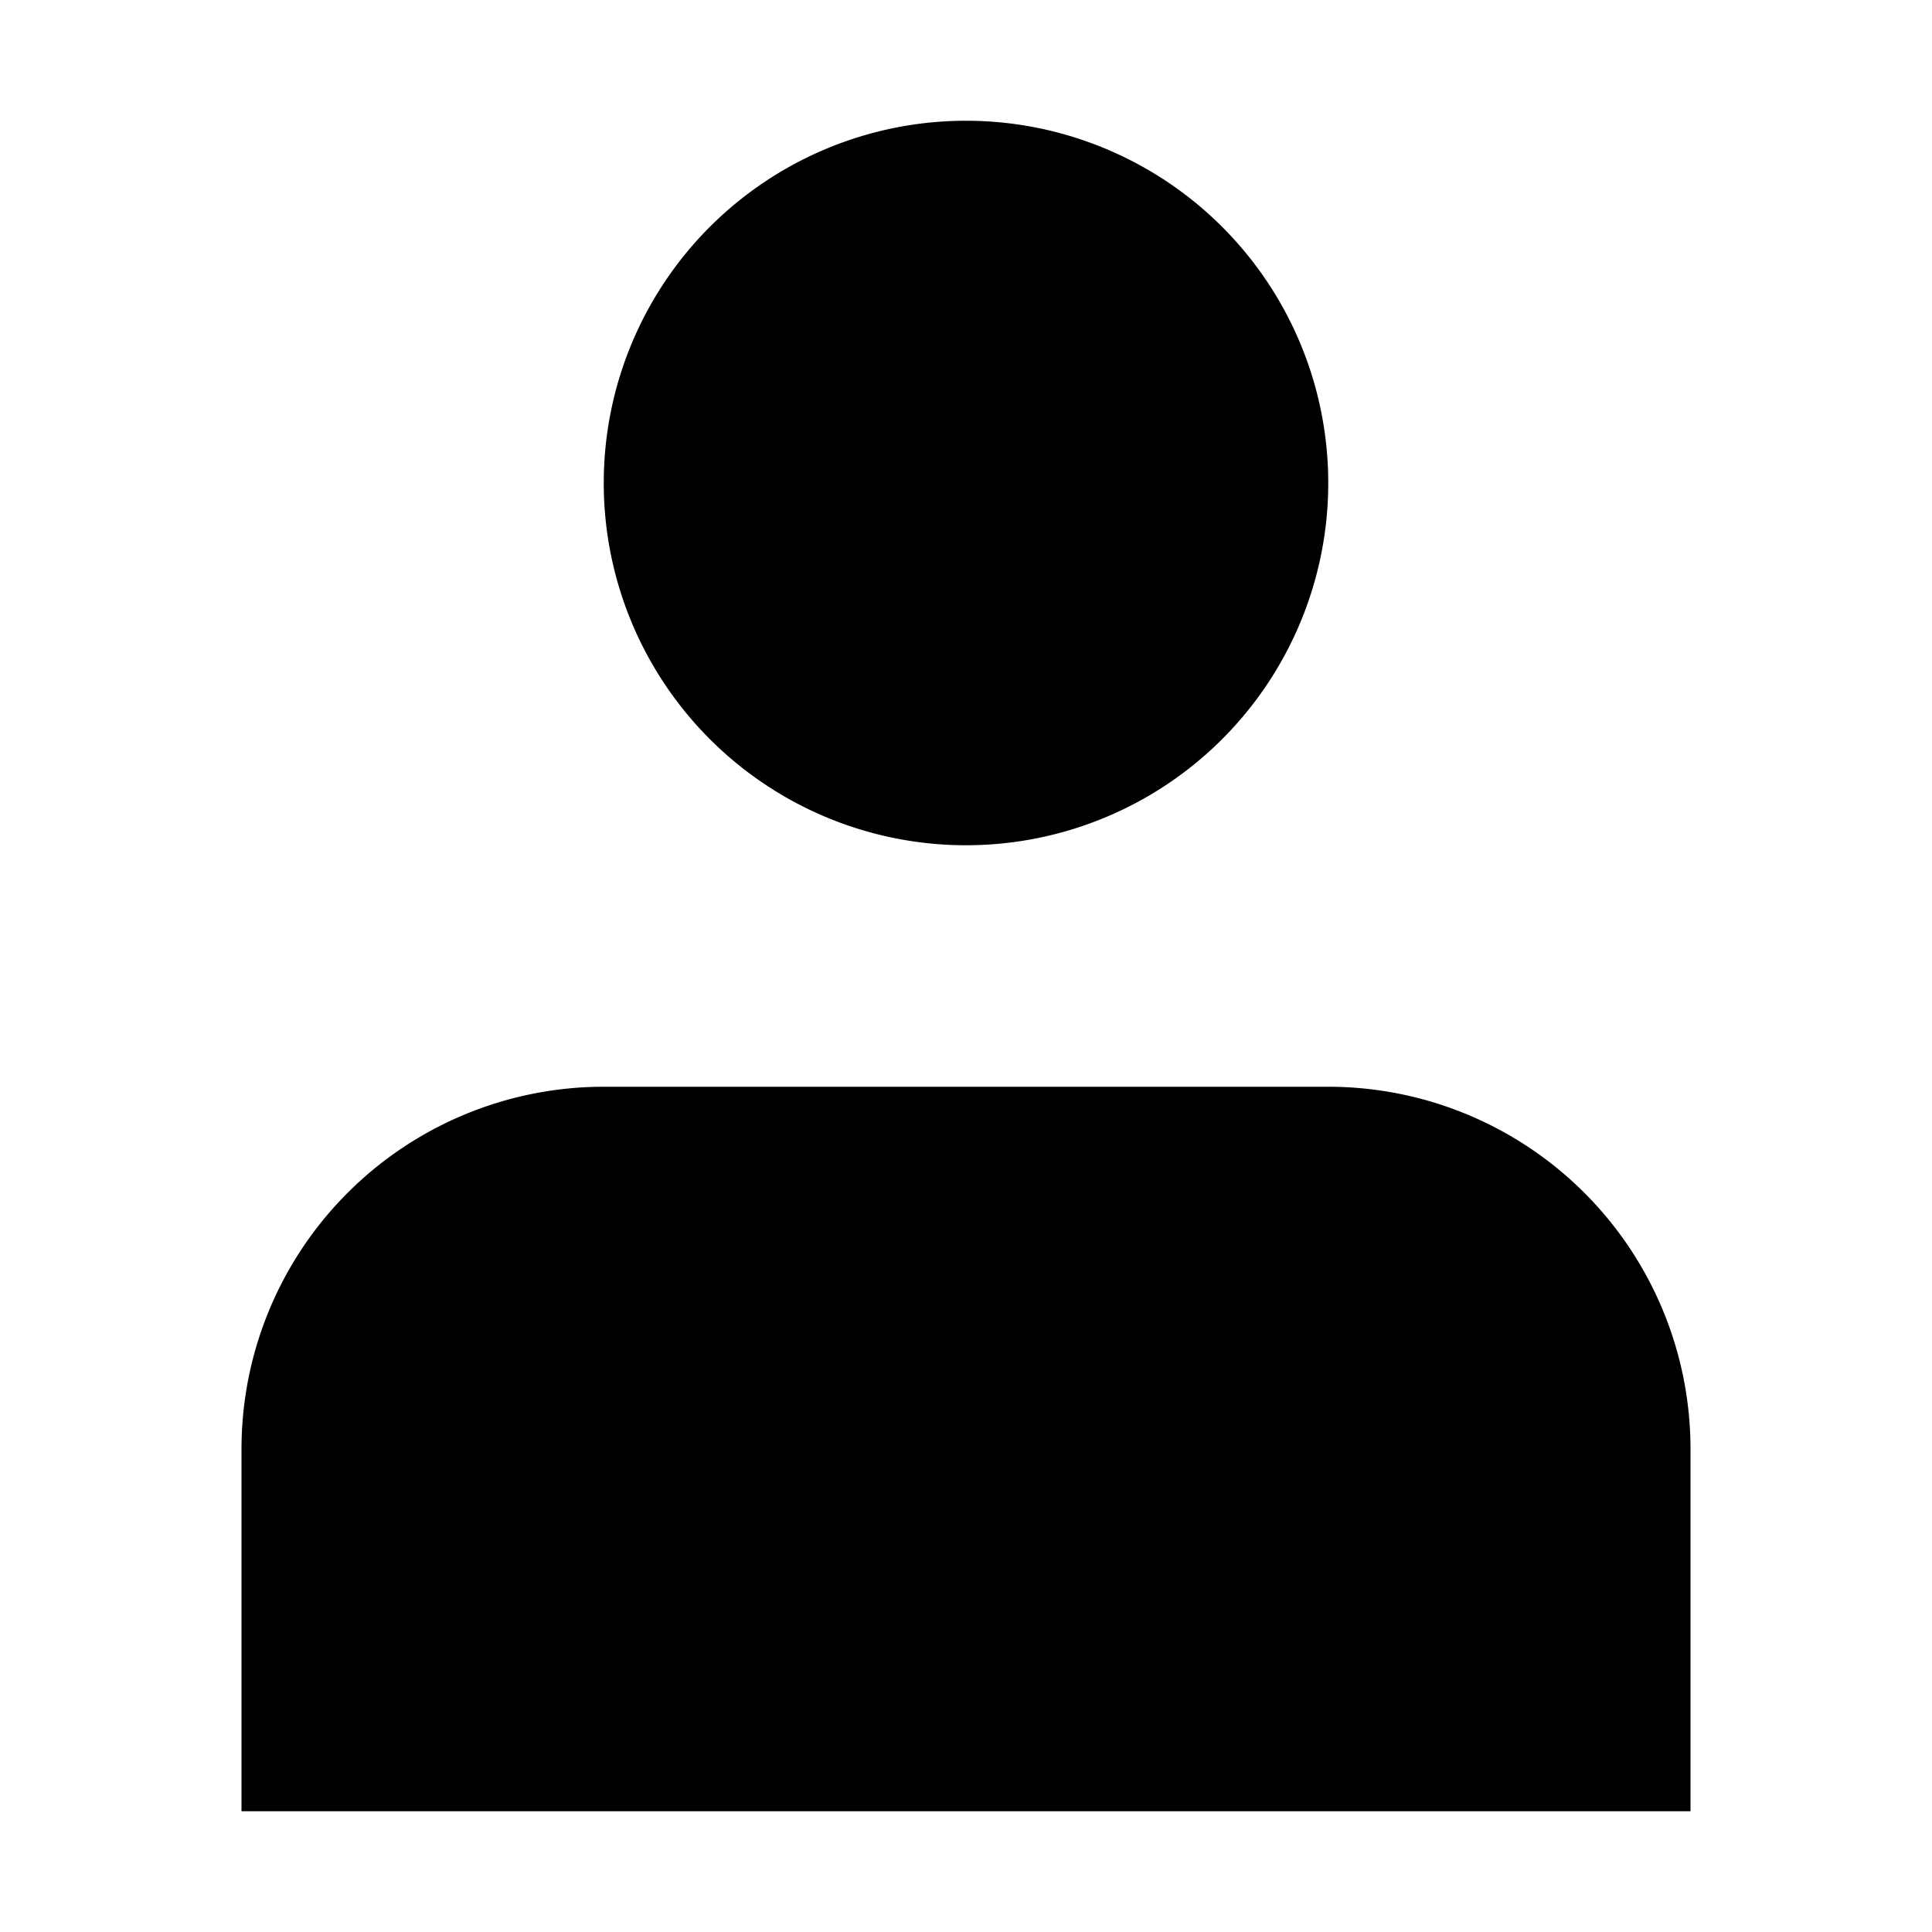
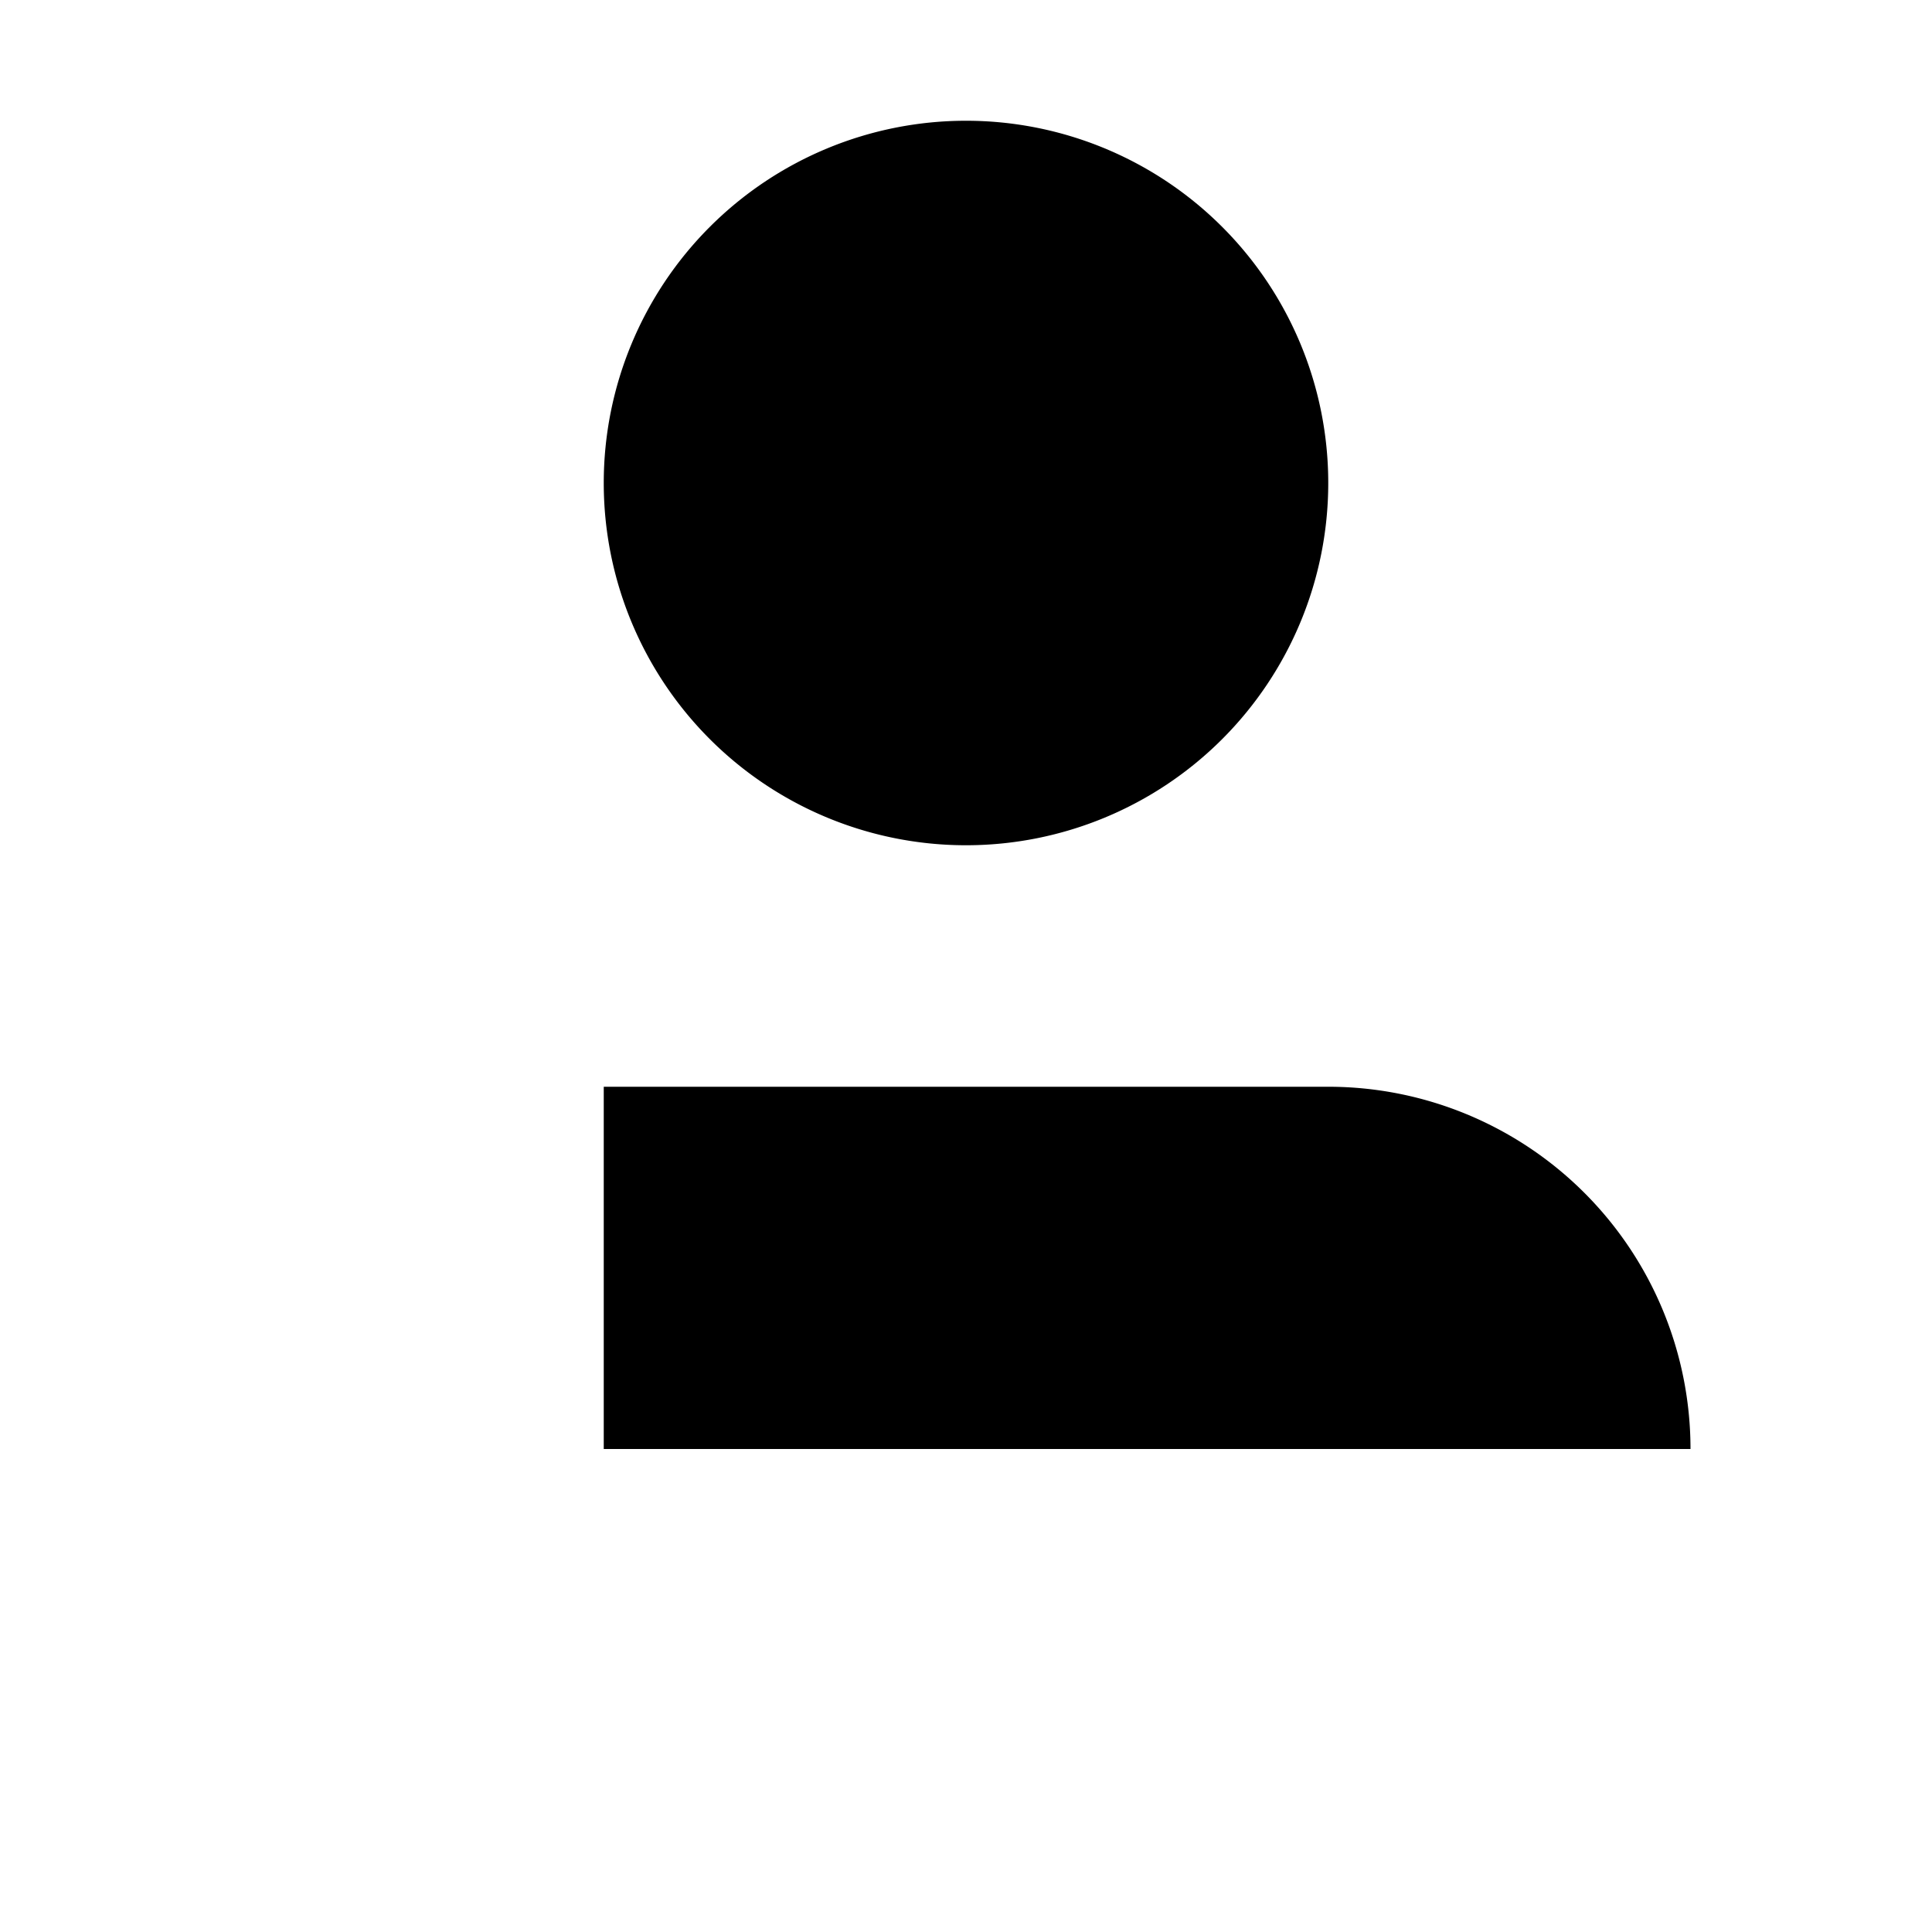
<svg xmlns="http://www.w3.org/2000/svg" width="800" height="800" fill="none" viewBox="0 0 16 16">
-   <path fill="#000" d="M8 7a3 3 0 1 0 0-6 3 3 0 0 0 0 6m6 5a3 3 0 0 0-3-3H5a3 3 0 0 0-3 3v3h12z" />
+   <path fill="#000" d="M8 7a3 3 0 1 0 0-6 3 3 0 0 0 0 6m6 5a3 3 0 0 0-3-3H5v3h12z" />
</svg>